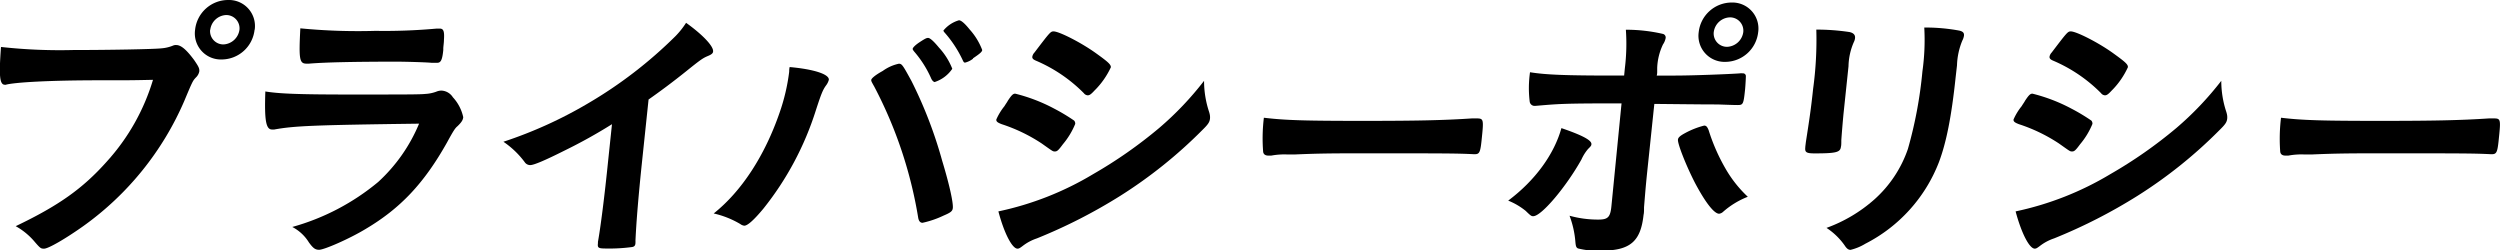
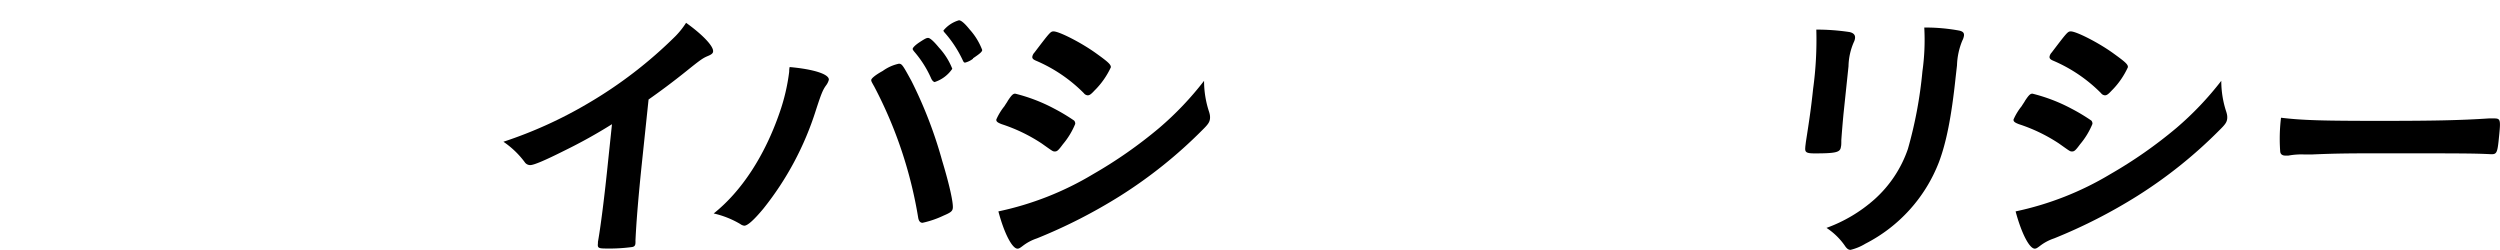
<svg xmlns="http://www.w3.org/2000/svg" viewBox="0 0 375.83 37.6">
  <g id="レイヤー_2" data-name="レイヤー 2">
    <g id="テキスト">
-       <path d="M15,12.07c-7.48,0-12.77.3-14.14.67a.18.18,0,0,1-.13,0c-.8,0-.9-1.37-.58-5.68A80.33,80.33,0,0,0,11,7.52c5.6,0,12.17-.13,13.22-.25a5.73,5.73,0,0,0,1.8-.42,1.08,1.08,0,0,1,.47-.08c.71,0,1.52.67,2.69,2.25.68,1,.82,1.26.78,1.72a1.72,1.72,0,0,1-.52.92c-.47.5-.52.62-1.75,3.55A45,45,0,0,1,12.51,34c-2.71,1.92-5.25,3.38-5.87,3.38-.46,0-.54,0-1.4-1A10.25,10.25,0,0,0,2.36,34c6.46-3.09,10.07-5.64,13.72-9.74A31.89,31.89,0,0,0,23,12C19.74,12.07,19.74,12.07,15,12.07Zm23.27-7.6a5,5,0,0,1-4.94,4.47,3.91,3.91,0,0,1-4-4.47A5,5,0,0,1,34.29,0,3.91,3.91,0,0,1,38.29,4.47Zm-6.68,0a2,2,0,0,0,2,2.21A2.56,2.56,0,0,0,36,4.47a2,2,0,0,0-2-2.21A2.52,2.52,0,0,0,31.61,4.47Z" />
-       <path d="M41.23,19.47c-.09,0-.3,0-.34,0-.92,0-1.15-1.42-1-5.72,2,.33,4.88.46,12.65.46,8.35,0,10.61,0,11.41-.09a5.65,5.65,0,0,0,1.62-.33,2,2,0,0,1,.82-.17,2.15,2.15,0,0,1,1.69,1,6.37,6.37,0,0,1,1.56,3c-.05.46-.29.79-.85,1.34-.36.29-.61.66-1.59,2.46-3.45,6.14-7,9.9-12.23,13-2.41,1.46-6.22,3.13-7,3.13-.59,0-.9-.25-1.52-1.09a6.4,6.4,0,0,0-2.51-2.34,34.71,34.71,0,0,0,12.91-6.76A24.73,24.73,0,0,0,63,18.59C47.19,18.8,44.25,18.92,41.23,19.47ZM56.44,4.64a87.28,87.28,0,0,0,9.18-.34h.51c.54,0,.7.42.61,1.67,0,.51-.1,1-.1,1.38l0,.17c-.15,1.5-.37,1.92-.91,1.92-.17,0-.5,0-.87,0-.79-.08-3.91-.17-5.2-.17-6.27,0-10.75.09-13.23.3h-.34c-1.08,0-1.18-.63-.94-5.31A89.73,89.73,0,0,0,56.44,4.64Z" />
      <path d="M96.53,24.19c-.55,5.26-.87,9.15-1,12a2,2,0,0,1,0,.29c0,.46-.19.63-.61.67a25.31,25.31,0,0,1-3.7.21c-1.29,0-1.41-.08-1.33-.8,0,0,0-.12,0-.2.39-2.13,1-6.9,1.53-12.16L92,18.67a76.88,76.88,0,0,1-7.06,3.93c-3.17,1.59-4.7,2.22-5.24,2.22a1,1,0,0,1-.83-.46,13.28,13.28,0,0,0-3.19-3.05,65,65,0,0,0,12.72-5.77A65.86,65.86,0,0,0,101.55,5.43a12.27,12.27,0,0,0,1.59-2c2.45,1.75,4.14,3.51,4.06,4.3,0,.25-.22.46-.74.67-.79.33-1.1.54-3.24,2.26s-4,3.09-5.72,4.3Z" />
      <path d="M124.6,12a2.41,2.41,0,0,1-.38.79c-.53.71-.77,1.34-1.56,3.76a45.68,45.68,0,0,1-7.91,14.83c-1.39,1.67-2.36,2.55-2.86,2.55a1.24,1.24,0,0,1-.6-.25,13.84,13.84,0,0,0-4-1.59c4.2-3.34,7.68-8.69,9.91-15.16a29.49,29.49,0,0,0,1.44-6.14c0-.13,0-.42.07-.71C122.3,10.4,124.68,11.15,124.6,12Zm13.46,20.89A64.74,64.74,0,0,0,131.42,13c-.43-.75-.46-.83-.44-1s.44-.63,1.73-1.34a6.4,6.4,0,0,1,2.41-1.08c.46,0,.57.16,1.9,2.59a65.38,65.38,0,0,1,4.62,12c1.09,3.59,1.68,6.31,1.6,7.1-.05.46-.28.67-1.37,1.13a14.45,14.45,0,0,1-3.17,1.09C138.37,33.51,138.14,33.25,138.06,32.84Zm2-20.93a16,16,0,0,0-2.64-4.22c-.19-.25-.22-.3-.21-.42s.3-.5,1.07-1,1-.62,1.24-.62.71.33,1.64,1.46a10.14,10.14,0,0,1,2,3.18,5.13,5.13,0,0,1-2.67,2C140.27,12.24,140.19,12.16,140.05,11.91Zm6.22-3.14a3.11,3.11,0,0,1-1.19.59c-.12,0-.2,0-.37-.38A17.41,17.41,0,0,0,142,4.89a.78.78,0,0,1-.18-.29,4.7,4.7,0,0,1,2.34-1.55c.33,0,.87.46,1.61,1.38a9.78,9.78,0,0,1,1.89,3.09C147.63,7.81,147.26,8.1,146.27,8.77Z" />
      <path d="M159.79,21.68c-.68.92-.87,1.09-1.2,1.09s-.29,0-2-1.21a24.83,24.83,0,0,0-6-2.89c-.65-.25-.84-.41-.81-.71a8.83,8.83,0,0,1,1.22-2c.2-.34.4-.59.5-.8.55-.83.78-1.08,1.12-1.08a25.48,25.48,0,0,1,5.86,2.25,28.7,28.7,0,0,1,3,1.8.7.7,0,0,1,.16.5A11.46,11.46,0,0,1,159.79,21.68Zm22-4.76a2.2,2.2,0,0,1,.11.92c-.06.54-.3.88-1.19,1.75a70,70,0,0,1-12.31,9.86,79.46,79.46,0,0,1-12.53,6.39A7.19,7.19,0,0,0,153.71,37c-.4.3-.54.38-.75.38-.79,0-2-2.3-2.87-5.6a46.18,46.18,0,0,0,14.24-5.6,68.22,68.22,0,0,0,9.92-6.93,47.36,47.36,0,0,0,6.76-7.1A14.73,14.73,0,0,0,181.8,16.92Zm-17.14-3.43c-.61.67-.84.84-1.13.84a.8.8,0,0,1-.59-.33,22.64,22.64,0,0,0-7.22-4.89c-.4-.17-.55-.34-.52-.59a1.21,1.21,0,0,1,.32-.62c2.32-3.05,2.42-3.18,2.88-3.18.83,0,4.12,1.67,6.34,3.26C166.6,9.32,167,9.69,167,10.11A12.05,12.05,0,0,1,164.66,13.49Z" />
-       <path d="M205,18.17c7.64,0,12-.08,16.28-.37h.54c1.26,0,1.25,0,.9,3.38-.18,1.71-.33,2-1,2h-.17c-2.74-.13-4.29-.13-16.36-.13-4.43,0-6.64,0-10.5.17h-1.21a10.86,10.86,0,0,0-2.36.17c-.21,0-.38,0-.46,0-.46,0-.73-.21-.77-.59a25.83,25.83,0,0,1,.11-5.1C193.29,18.09,196.25,18.17,205,18.17Z" />
-       <path d="M239.24,21.68c0,.21-.12.34-.5.71a6.6,6.6,0,0,0-1,1.59c-2.26,4.05-6,8.52-7.24,8.52-.25,0-.33,0-1.13-.79a10.19,10.19,0,0,0-2.64-1.55c4.08-3.05,6.92-7,8-10.9C237.92,20.35,239.3,21.1,239.24,21.68Zm4.53-6.14c-9,0-9.41.08-13,.38h-.08a.74.74,0,0,1-.73-.67,16.83,16.83,0,0,1,.05-4.39c2.34.38,5.33.5,12.56.5h1.59l.11-1.12a30.09,30.09,0,0,0,.15-5.77A24.47,24.47,0,0,1,250,5.1a.55.55,0,0,1,.39.67,2.48,2.48,0,0,1-.39.91,8.92,8.92,0,0,0-.87,3.51l0,.55c0,.16,0,.37-.07.62h2.71c2.72,0,8.09-.21,9.77-.33a1.64,1.64,0,0,1,.46,0,.41.41,0,0,1,.46.42c0,.2-.06,1.42-.12,2-.23,2.21-.29,2.34-1.12,2.34-.21,0-.63,0-3-.09-1.46,0-2,0-9.52-.08-.2,1.88-.47,4.47-.82,7.81-.44,4.18-.44,4.18-.73,7.73,0,.5,0,.88-.07,1.13-.43,4-2,5.39-6.38,5.39a11.84,11.84,0,0,1-3.47-.33c-.28-.13-.34-.34-.4-1a14.25,14.25,0,0,0-.88-3.92,15.86,15.86,0,0,0,4.32.58c1.51,0,1.84-.37,2-2.25Zm15.28,16.29a1.08,1.08,0,0,1-.61.3c-.76,0-2.08-1.72-3.61-4.6-1.32-2.55-2.64-5.89-2.58-6.52,0-.33.36-.62,1.07-1a12.38,12.38,0,0,1,2.87-1.13c.33,0,.48.21.68.71a28.41,28.41,0,0,0,2.49,5.69,18.21,18.21,0,0,0,3.39,4.3A12.51,12.51,0,0,0,259.05,31.83Zm5.26-27a5,5,0,0,1-4.94,4.47,3.92,3.92,0,0,1-4-4.47A5,5,0,0,1,260.31.38,3.91,3.91,0,0,1,264.31,4.85Zm-6.68,0a2,2,0,0,0,2,2.21,2.56,2.56,0,0,0,2.44-2.21,2,2,0,0,0-2-2.22A2.53,2.53,0,0,0,257.63,4.85Z" />
      <path d="M277.15,17c-.1,1-.26,2.89-.34,4.06,0,.41,0,.83-.06,1-.09.83-.69,1-3.95,1-1.25,0-1.48-.17-1.41-.88,0-.16.06-.54.09-.83.51-3.26.78-5.06,1.09-8a54.11,54.11,0,0,0,.48-8.9,33.15,33.15,0,0,1,5,.37c.57.13.88.42.82.92a1.71,1.71,0,0,1-.18.59,9.48,9.48,0,0,0-.8,3.63ZM294,11.57c-.63,6-1.41,9.86-2.51,12.79a23.12,23.12,0,0,1-11.07,12.28,7.8,7.8,0,0,1-2.22.92c-.29,0-.49-.13-.75-.46a10,10,0,0,0-2.87-2.84A22.3,22.3,0,0,0,281.76,30a18,18,0,0,0,5.06-7.61A64,64,0,0,0,289,10.74a33.87,33.87,0,0,0,.28-6.6,27.71,27.71,0,0,1,5.26.46c.53.12.75.33.71.75a2.28,2.28,0,0,1-.25.75,10.52,10.52,0,0,0-.8,3.72Z" />
      <path d="M312.71,21.68c-.68.92-.87,1.09-1.2,1.09s-.29,0-2-1.21a24.83,24.83,0,0,0-6-2.89c-.65-.25-.84-.41-.81-.71a8.83,8.83,0,0,1,1.22-2c.2-.34.4-.59.5-.8.55-.83.78-1.08,1.12-1.08a25.48,25.48,0,0,1,5.86,2.25,28.7,28.7,0,0,1,3,1.8.7.7,0,0,1,.16.5A11.46,11.46,0,0,1,312.71,21.68Zm22-4.76a2.2,2.2,0,0,1,.11.92c-.06.54-.3.88-1.19,1.75a69.63,69.63,0,0,1-12.31,9.86,79.46,79.46,0,0,1-12.53,6.39A7.19,7.19,0,0,0,306.63,37c-.4.3-.54.38-.74.38-.8,0-2-2.3-2.88-5.6a46.18,46.18,0,0,0,14.24-5.6,68.22,68.22,0,0,0,9.92-6.93,47.36,47.36,0,0,0,6.76-7.1A14.73,14.73,0,0,0,334.72,16.92Zm-17.14-3.43c-.61.67-.84.84-1.13.84a.8.8,0,0,1-.59-.33,22.64,22.64,0,0,0-7.22-4.89c-.4-.17-.54-.34-.52-.59a1.21,1.21,0,0,1,.32-.62c2.32-3.05,2.42-3.18,2.88-3.18.83,0,4.13,1.67,6.34,3.26,1.86,1.34,2.28,1.71,2.24,2.13A12.05,12.05,0,0,1,317.58,13.49Z" />
      <path d="M357.9,18.17c7.64,0,12-.08,16.28-.37h.55c1.25,0,1.24,0,.89,3.38-.18,1.71-.33,2-1,2h-.17c-2.74-.13-4.29-.13-16.36-.13-4.42,0-6.64,0-10.5.17h-1.21a10.86,10.86,0,0,0-2.36.17c-.2,0-.38,0-.46,0-.46,0-.73-.21-.77-.59a26,26,0,0,1,.12-5.1C346.21,18.09,349.17,18.17,357.9,18.17Z" />
    </g>
  </g>
</svg>